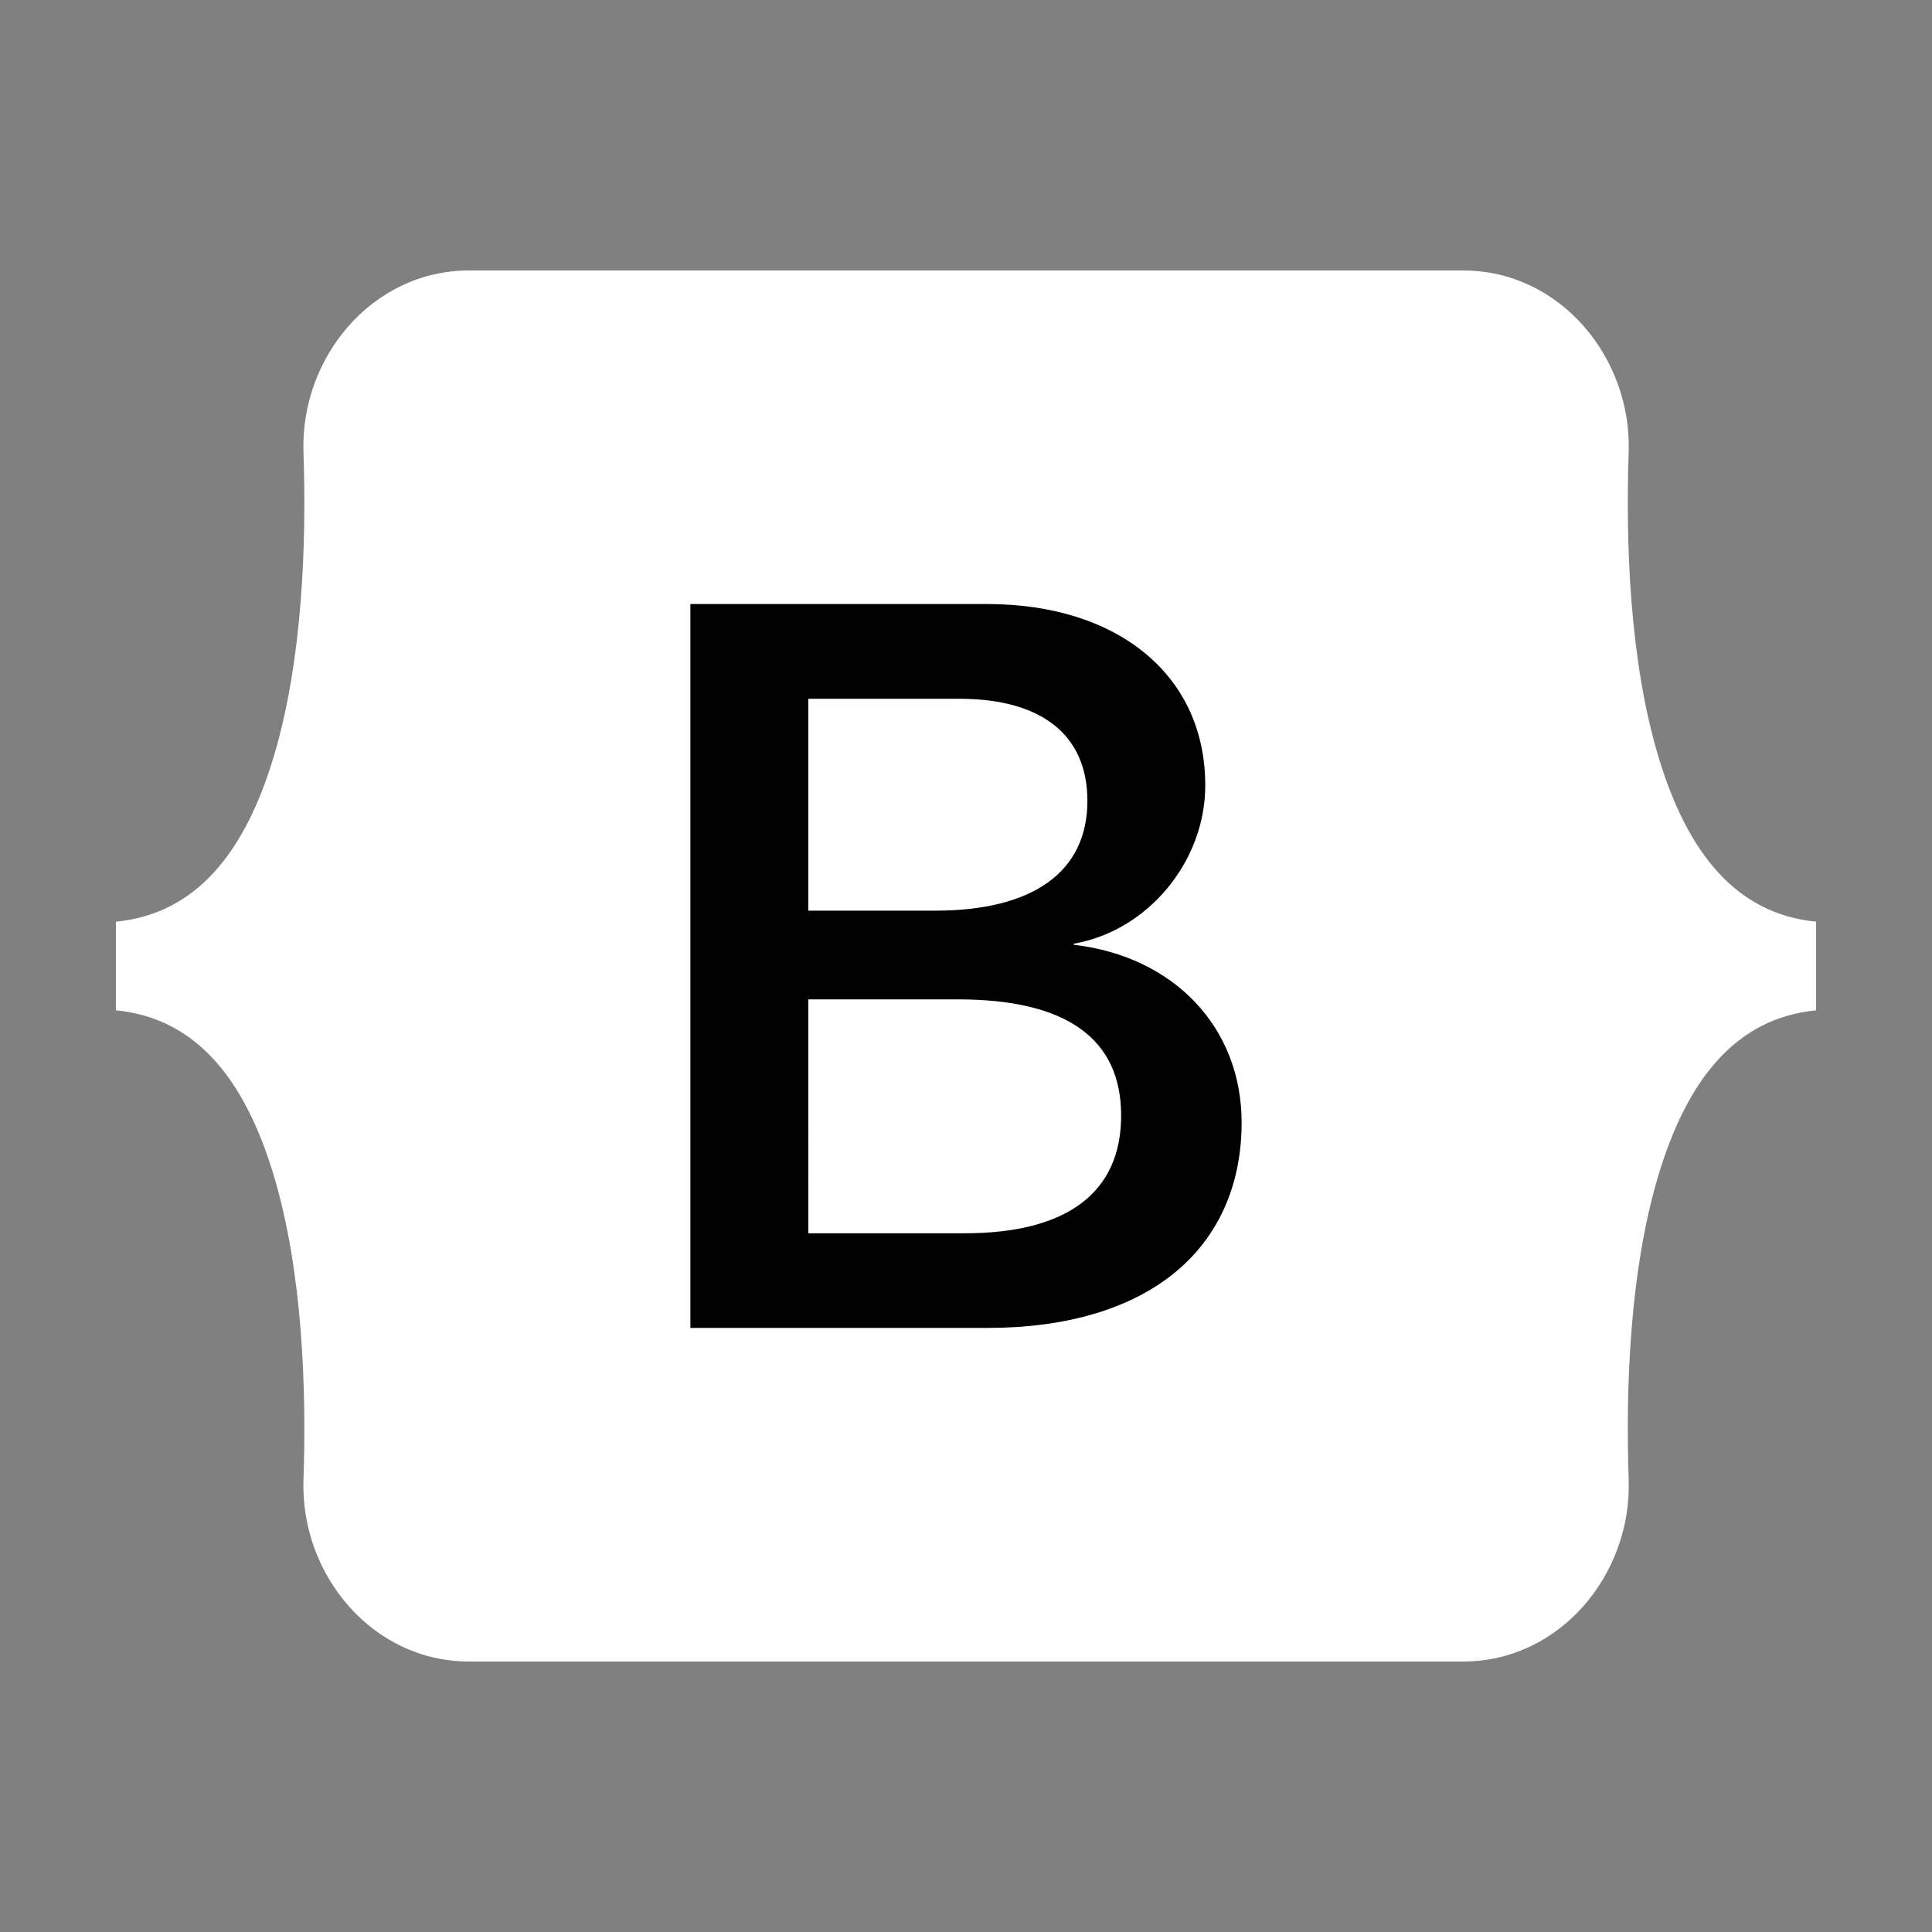
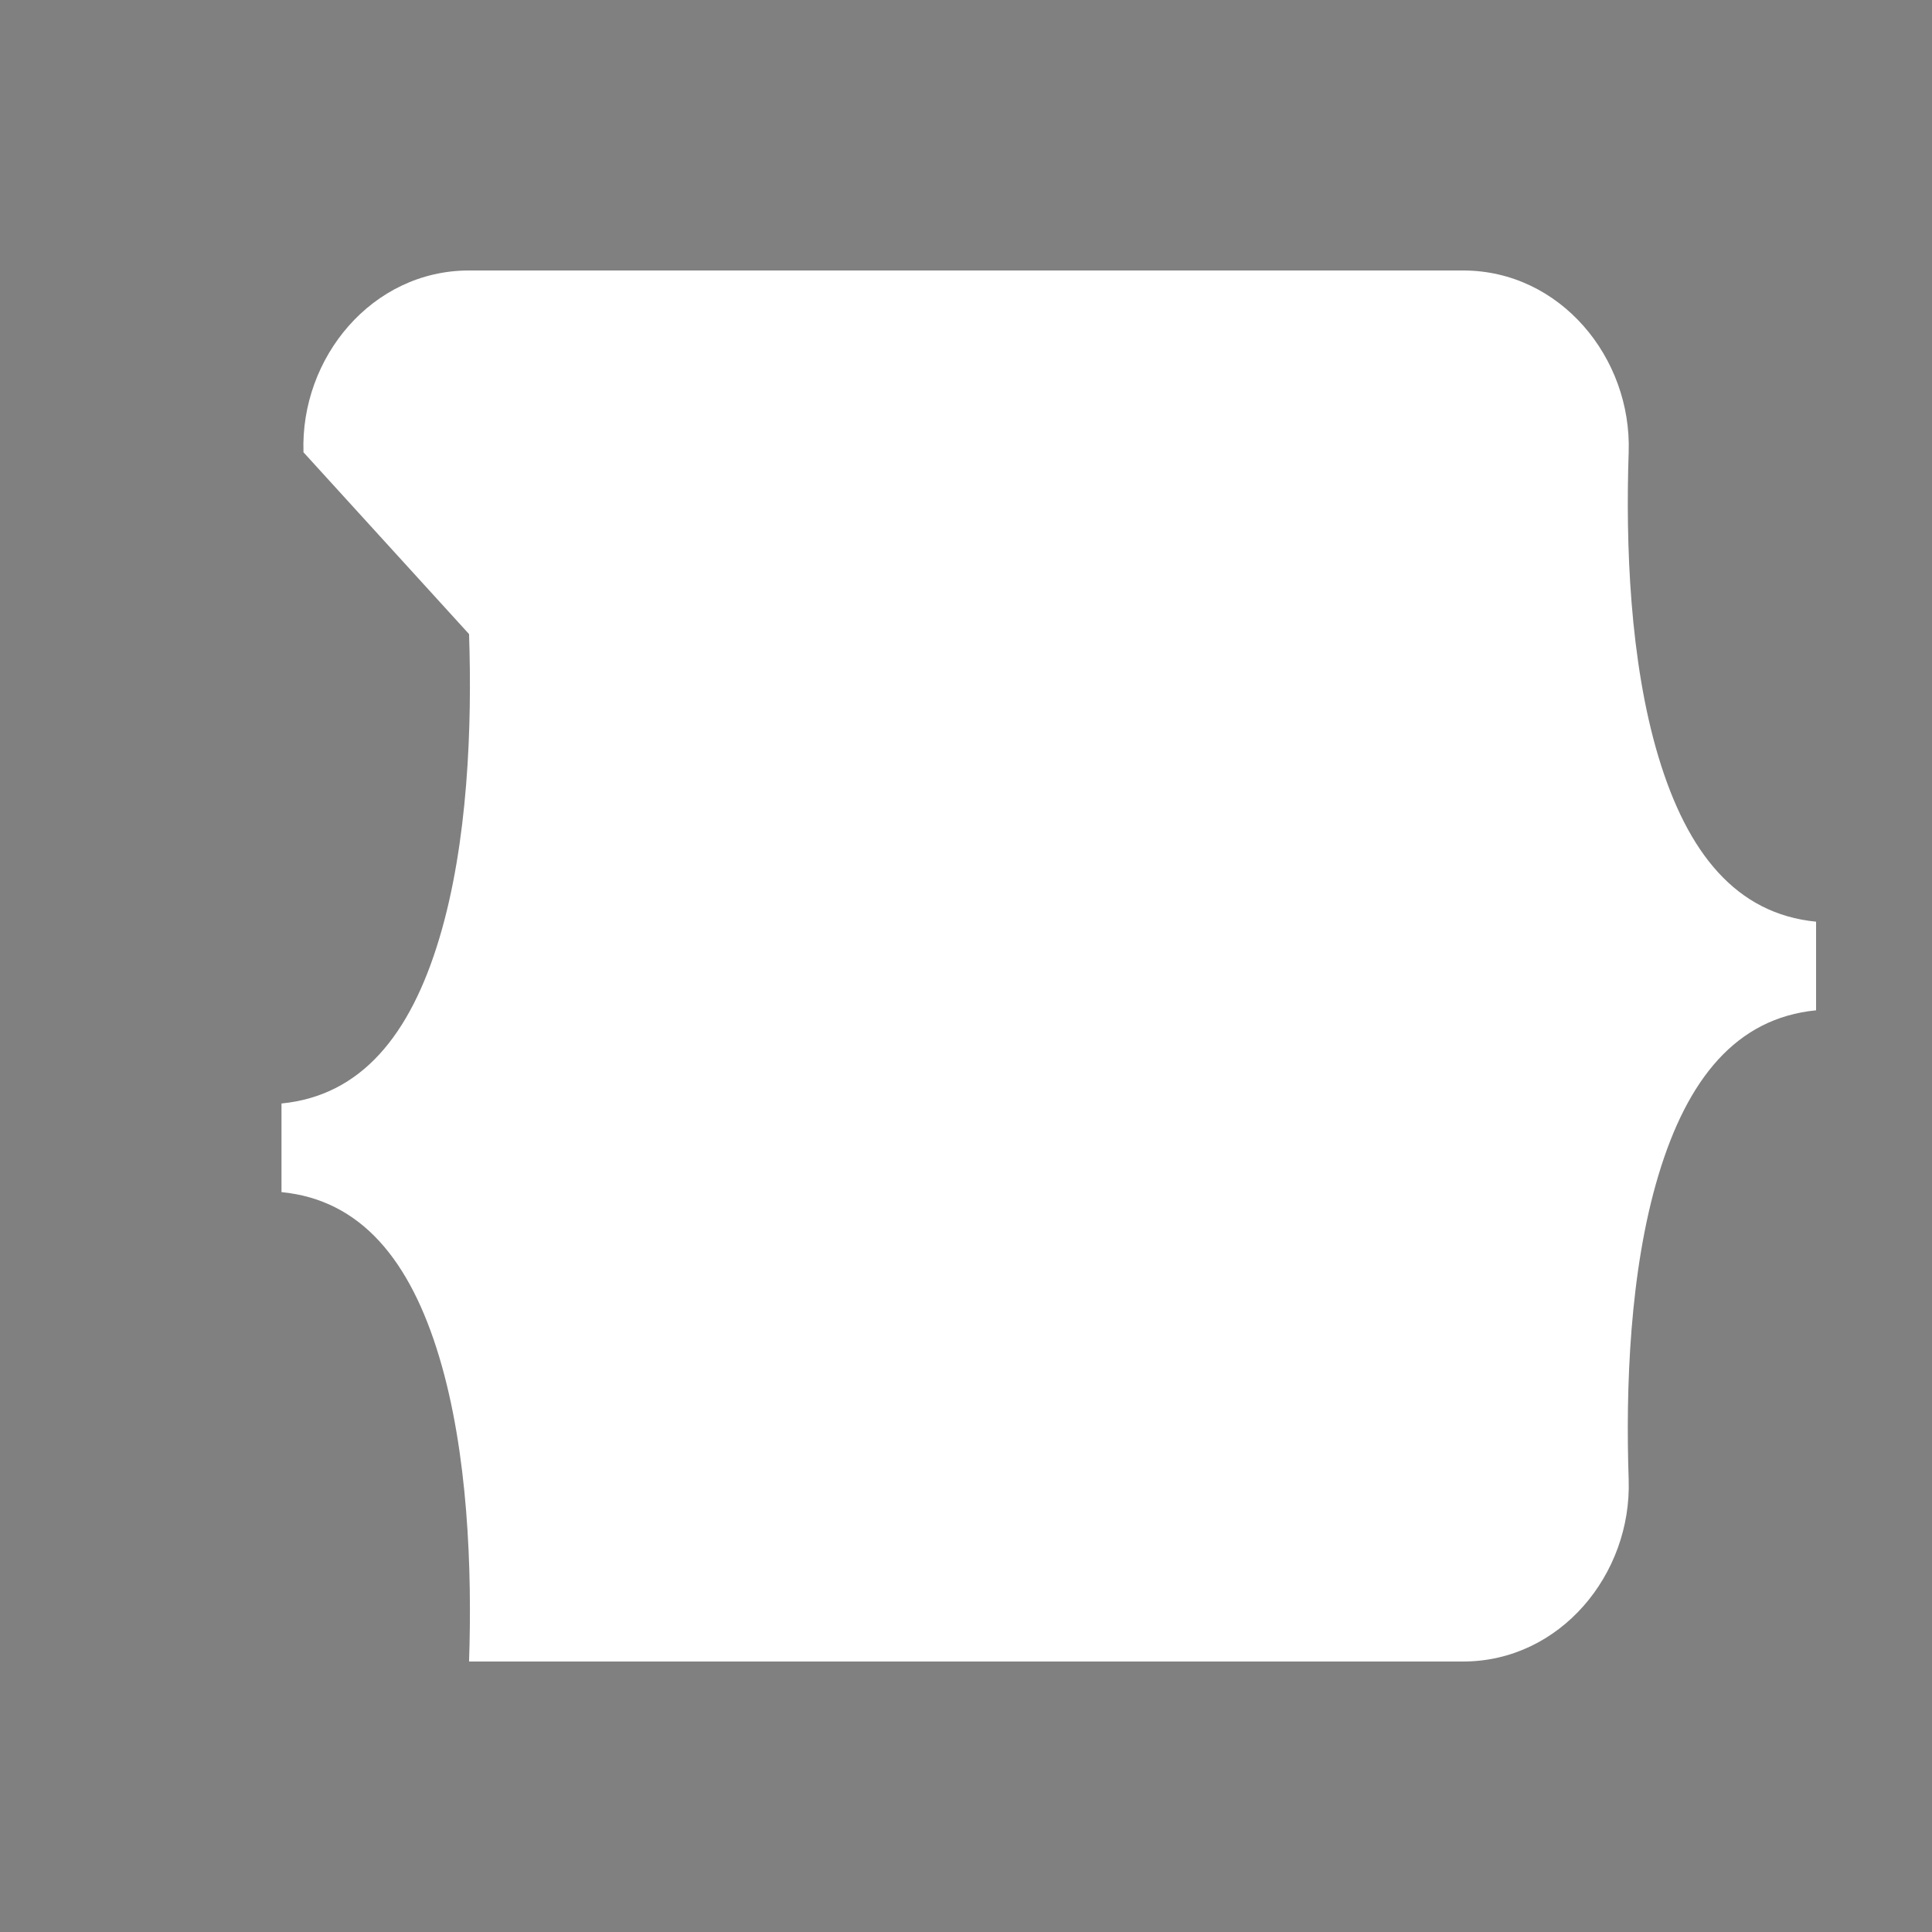
<svg xmlns="http://www.w3.org/2000/svg" viewBox="0,0,256,256" width="100px" height="100px" fill-rule="nonzero">
  <rect x="0" y="0" width="256" height="256" fill="#808080" stroke="none" />
  <g fill="none" fill-rule="nonzero" stroke="none" stroke-width="1" stroke-linecap="butt" stroke-linejoin="miter" stroke-miterlimit="10" stroke-dasharray="" stroke-dashoffset="0" font-family="none" font-weight="none" font-size="none" text-anchor="none" style="mix-blend-mode: normal">
    <g transform="scale(5.12,5.12)">
-       <path d="M7.854,11.705c-0.083,-2.448 1.774,-4.705 4.285,-4.705h25.726c2.511,0 4.368,2.257 4.285,4.705c-0.08,2.351 0.024,5.397 0.77,7.88c0.749,2.491 2.012,4.066 4.08,4.268v2.294c-2.068,0.202 -3.331,1.777 -4.08,4.268c-0.747,2.483 -0.85,5.529 -0.77,7.88c0.082,2.448 -1.775,4.705 -4.286,4.705h-25.725c-2.511,0 -4.368,-2.257 -4.285,-4.705c0.08,-2.351 -0.024,-5.397 -0.771,-7.88c-0.748,-2.491 -2.014,-4.066 -4.083,-4.268v-2.294c2.068,-0.202 3.335,-1.777 4.083,-4.268c0.747,-2.483 0.851,-5.529 0.771,-7.88z" fill="#ffffff" />
-       <path d="M27.79,24.451v-0.029c1.911,-0.33 3.402,-2.121 3.402,-4.094c0,-1.395 -0.536,-2.576 -1.551,-3.416c-1.011,-0.837 -2.431,-1.28 -4.105,-1.28h-7.669v18.734h7.709c2.003,0 3.666,-0.489 4.808,-1.415c1.144,-0.927 1.749,-2.276 1.749,-3.901c0,-2.454 -1.744,-4.298 -4.343,-4.599zM24.199,23.568h-3.28v-5.484h3.903c2.141,0 3.32,0.939 3.32,2.645c-0.001,1.831 -1.401,2.839 -3.943,2.839zM20.919,25.864h3.876c2.8,0 4.22,1.012 4.22,3.007c0,1.993 -1.4,3.046 -4.048,3.046h-4.048z" fill="#000000" />
+       <path d="M7.854,11.705c-0.083,-2.448 1.774,-4.705 4.285,-4.705h25.726c2.511,0 4.368,2.257 4.285,4.705c-0.08,2.351 0.024,5.397 0.77,7.88c0.749,2.491 2.012,4.066 4.08,4.268v2.294c-2.068,0.202 -3.331,1.777 -4.08,4.268c-0.747,2.483 -0.85,5.529 -0.77,7.88c0.082,2.448 -1.775,4.705 -4.286,4.705h-25.725c0.08,-2.351 -0.024,-5.397 -0.771,-7.88c-0.748,-2.491 -2.014,-4.066 -4.083,-4.268v-2.294c2.068,-0.202 3.335,-1.777 4.083,-4.268c0.747,-2.483 0.851,-5.529 0.771,-7.88z" fill="#ffffff" />
    </g>
  </g>
</svg>